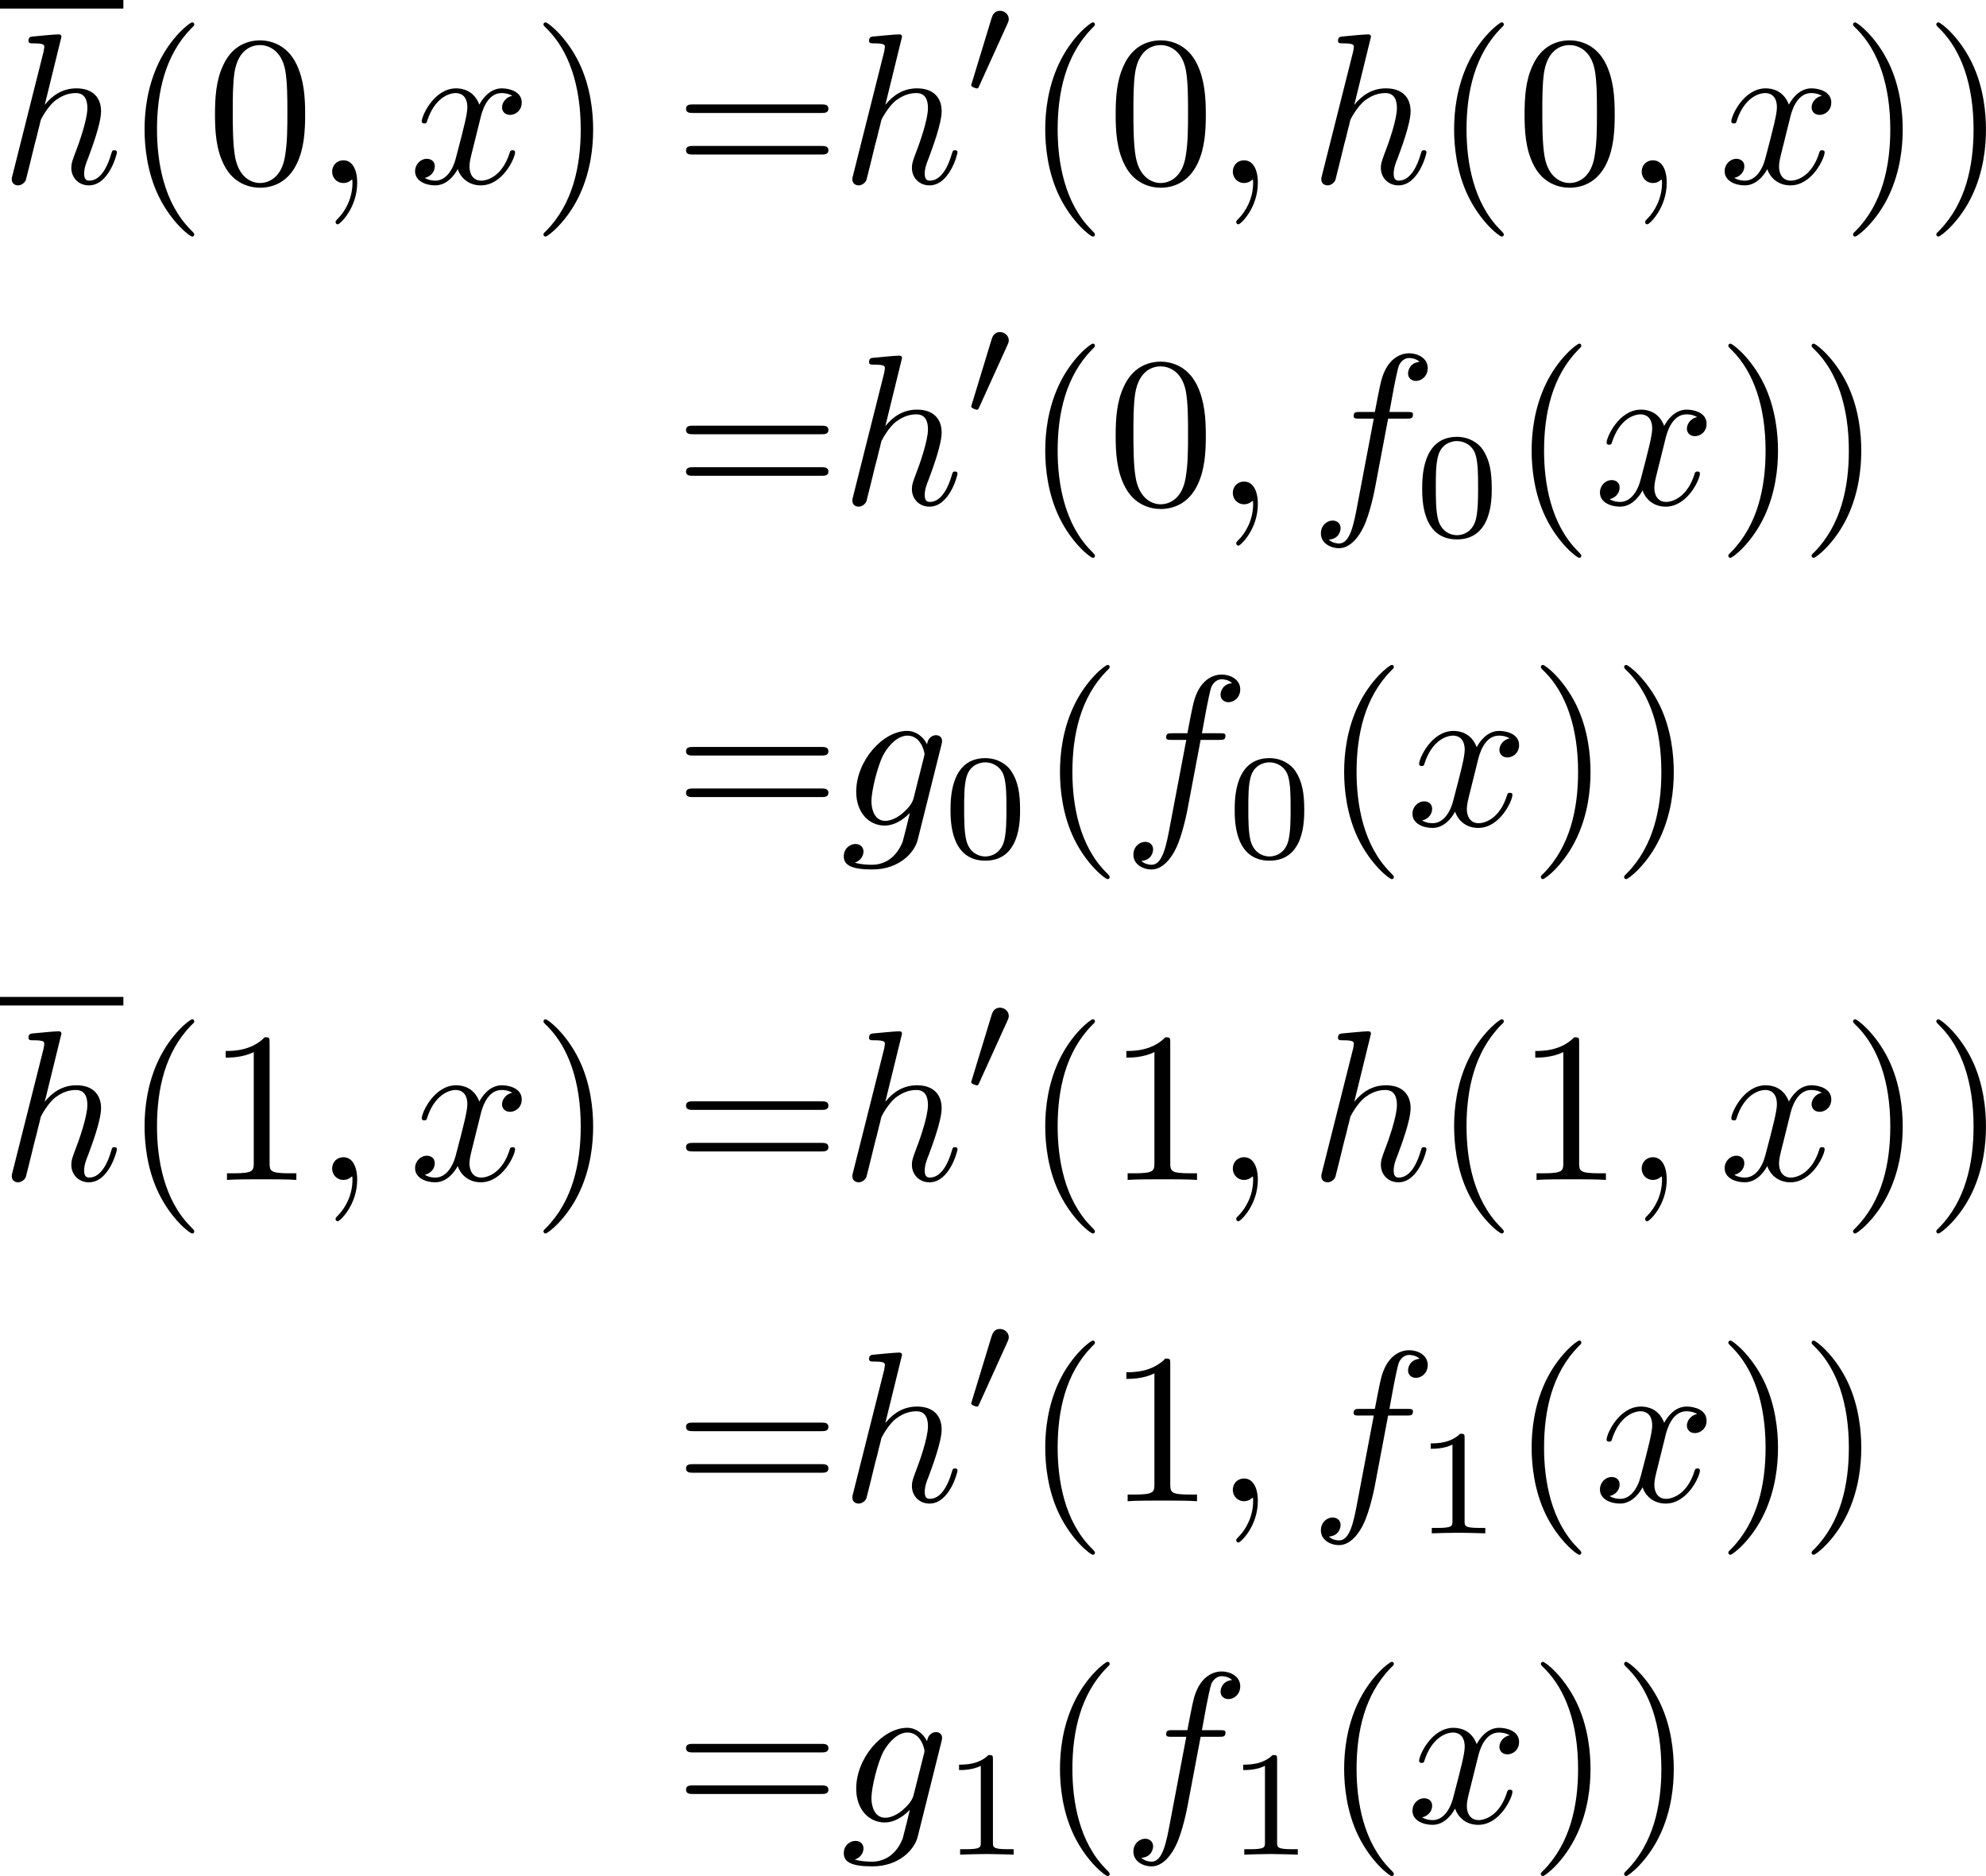
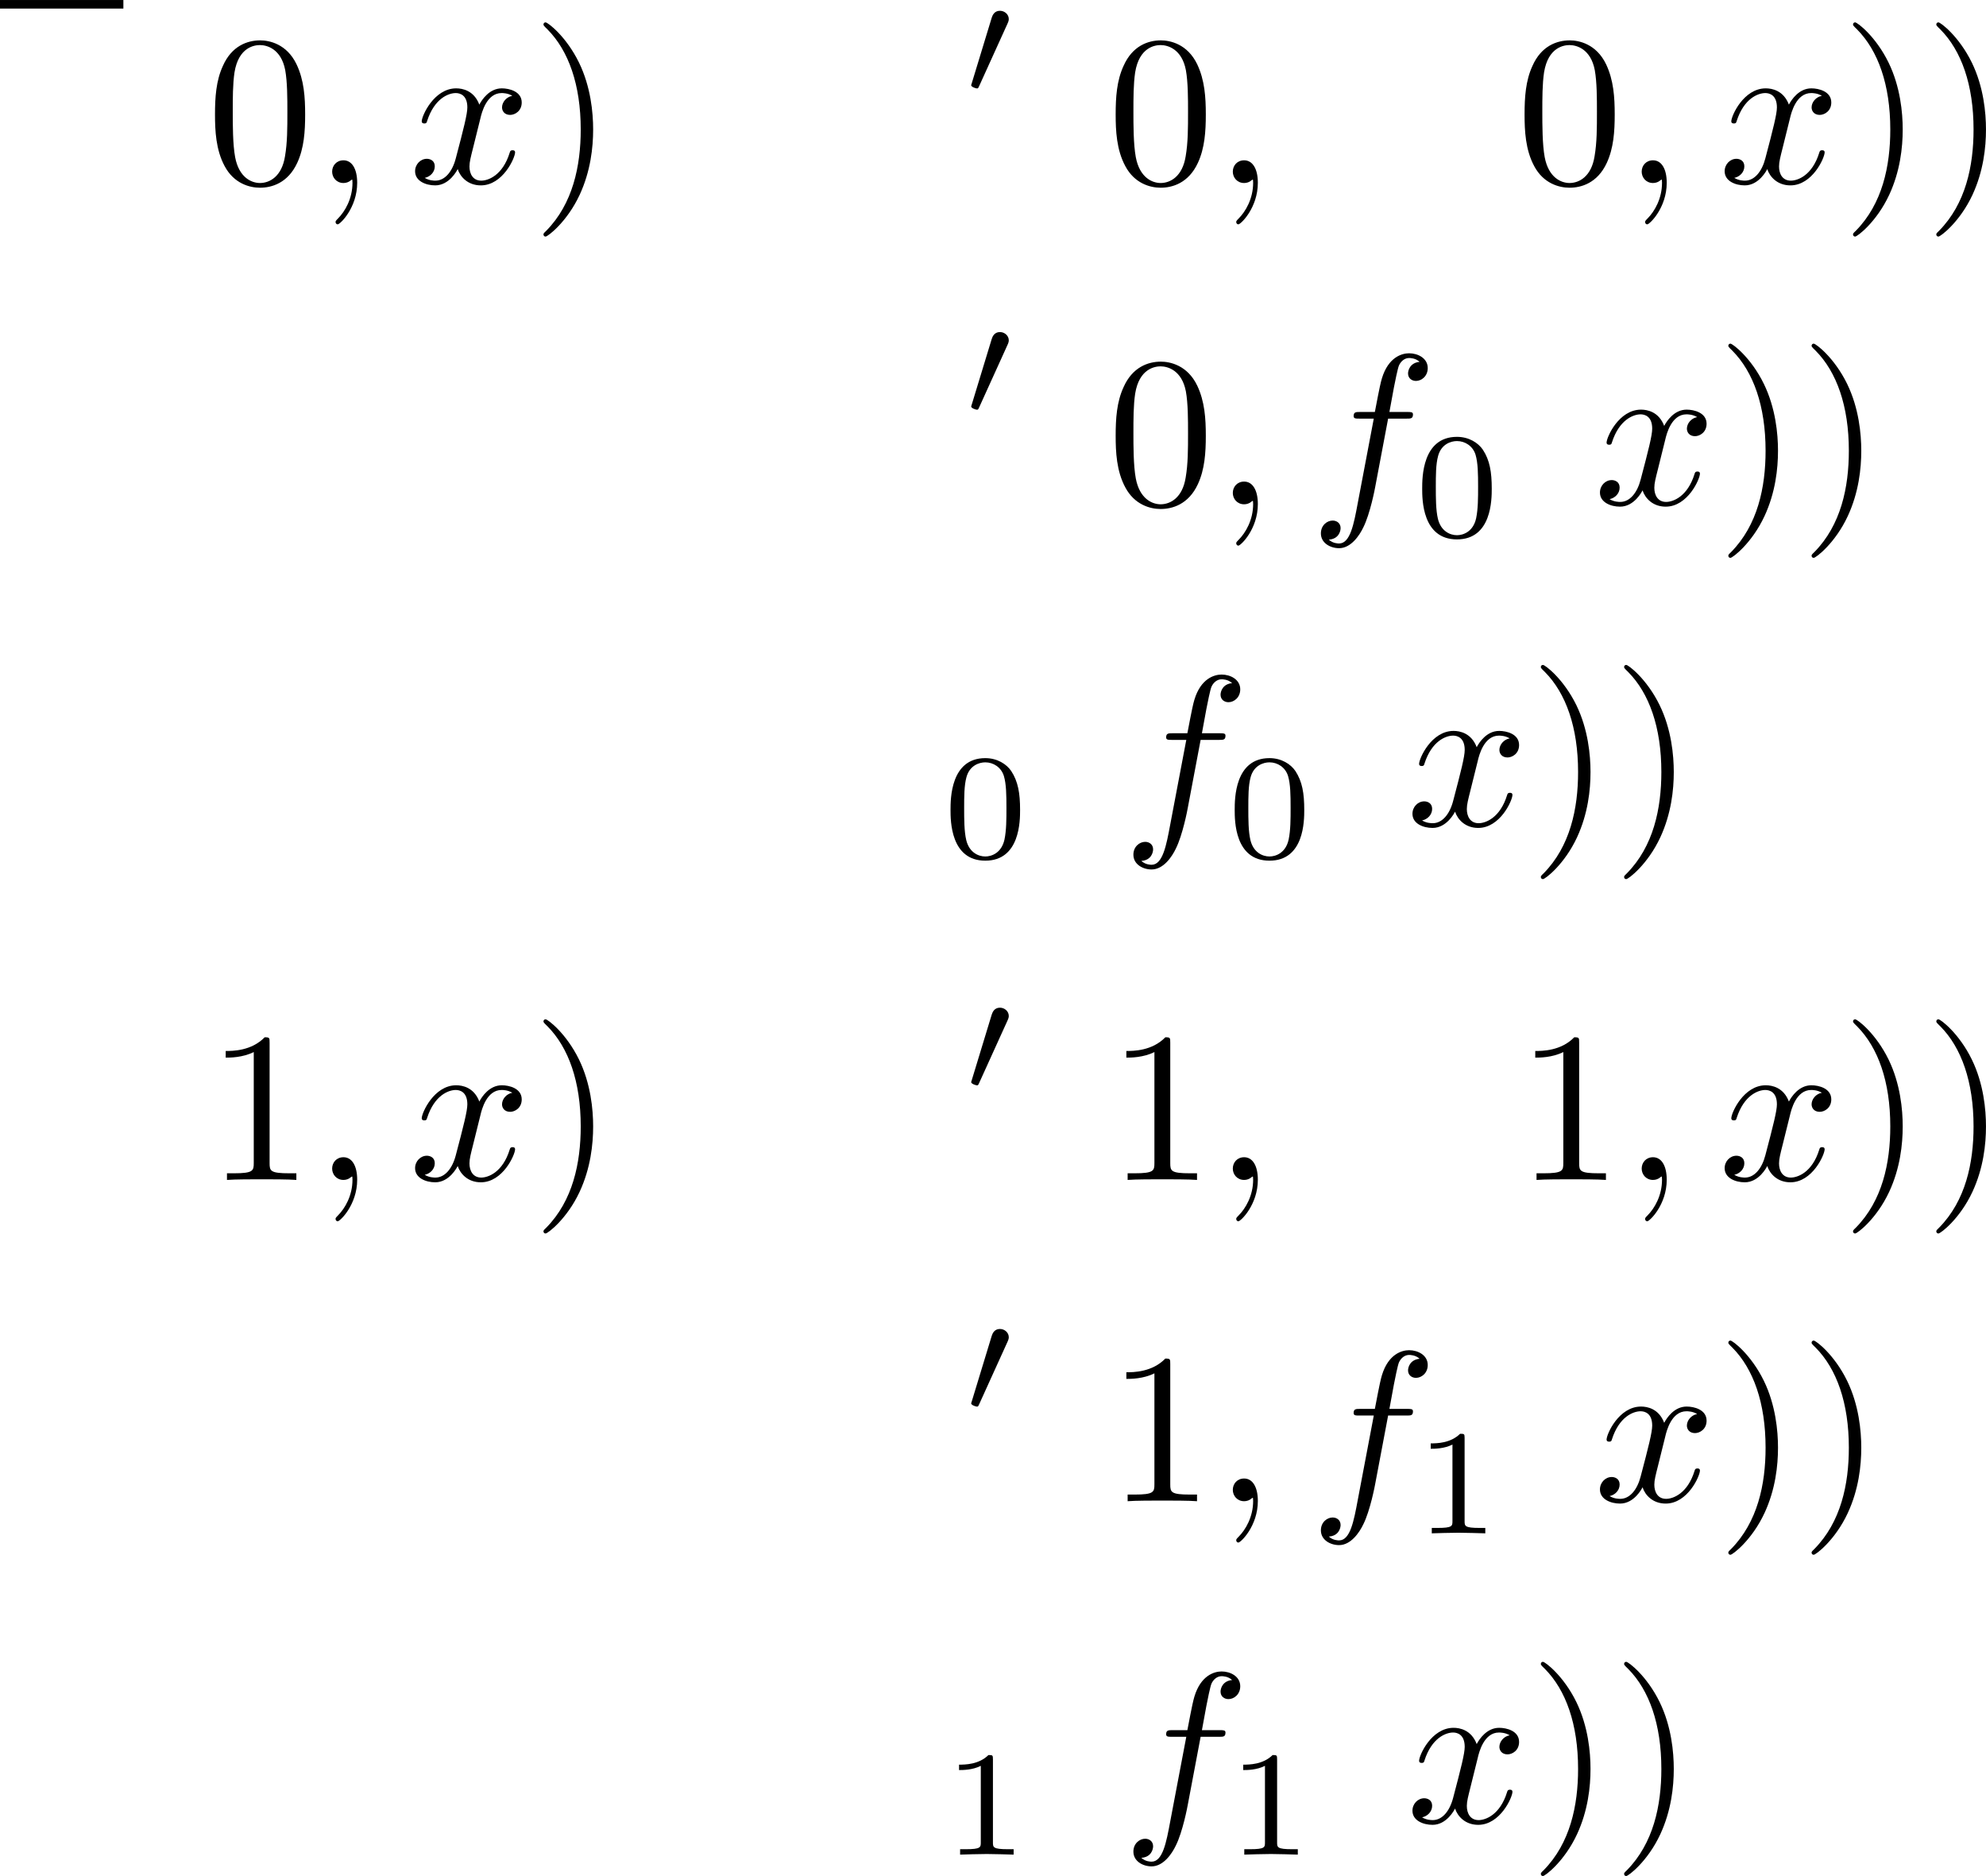
<svg xmlns="http://www.w3.org/2000/svg" xmlns:xlink="http://www.w3.org/1999/xlink" version="1.1" width="138.597pt" height="130.892pt" viewBox="280.956 46.124 138.597 130.892">
  <defs>
    <path id="g3-48" d="M3.599-2.225C3.599-2.992 3.508-3.543 3.187-4.031C2.971-4.352 2.538-4.631 1.981-4.631C.363-4.631 .363-2.727 .363-2.225S.363 .139 1.981 .139S3.599-1.723 3.599-2.225ZM1.981-.056C1.66-.056 1.234-.244 1.095-.816C.997-1.227 .997-1.799 .997-2.315C.997-2.824 .997-3.354 1.102-3.738C1.248-4.289 1.695-4.435 1.981-4.435C2.357-4.435 2.72-4.205 2.845-3.801C2.957-3.424 2.964-2.922 2.964-2.315C2.964-1.799 2.964-1.283 2.873-.844C2.734-.209 2.26-.056 1.981-.056Z" />
    <path id="g3-49" d="M2.336-4.435C2.336-4.624 2.322-4.631 2.127-4.631C1.681-4.191 1.046-4.184 .76-4.184V-3.933C.928-3.933 1.388-3.933 1.771-4.129V-.572C1.771-.342 1.771-.251 1.074-.251H.809V0C.934-.007 1.792-.028 2.05-.028C2.267-.028 3.145-.007 3.299 0V-.251H3.034C2.336-.251 2.336-.342 2.336-.572V-4.435Z" />
    <path id="g0-48" d="M2.022-3.292C2.078-3.41 2.085-3.466 2.085-3.515C2.085-3.731 1.89-3.898 1.674-3.898C1.409-3.898 1.325-3.682 1.29-3.571L.37-.551C.363-.537 .335-.446 .335-.439C.335-.356 .551-.286 .607-.286C.656-.286 .663-.3 .711-.404L2.022-3.292Z" />
-     <path id="g2-40" d="M3.298 2.391C3.298 2.361 3.298 2.341 3.128 2.172C1.883 .917 1.564-.966 1.564-2.491C1.564-4.224 1.943-5.958 3.168-7.203C3.298-7.323 3.298-7.342 3.298-7.372C3.298-7.442 3.258-7.472 3.198-7.472C3.098-7.472 2.202-6.795 1.614-5.529C1.106-4.433 .986-3.328 .986-2.491C.986-1.714 1.096-.508 1.644 .618C2.242 1.843 3.098 2.491 3.198 2.491C3.258 2.491 3.298 2.461 3.298 2.391Z" />
    <path id="g2-41" d="M2.879-2.491C2.879-3.268 2.77-4.473 2.222-5.599C1.624-6.824 .767-7.472 .667-7.472C.608-7.472 .568-7.432 .568-7.372C.568-7.342 .568-7.323 .757-7.143C1.733-6.157 2.301-4.573 2.301-2.491C2.301-.787 1.933 .966 .697 2.222C.568 2.341 .568 2.361 .568 2.391C.568 2.451 .608 2.491 .667 2.491C.767 2.491 1.664 1.813 2.252 .548C2.76-.548 2.879-1.654 2.879-2.491Z" />
    <path id="g2-48" d="M4.583-3.188C4.583-3.985 4.533-4.782 4.184-5.519C3.726-6.476 2.909-6.635 2.491-6.635C1.893-6.635 1.166-6.376 .757-5.45C.438-4.762 .389-3.985 .389-3.188C.389-2.441 .428-1.544 .837-.787C1.265 .02 1.993 .219 2.481 .219C3.019 .219 3.776 .01 4.214-.936C4.533-1.624 4.583-2.401 4.583-3.188ZM2.481 0C2.092 0 1.504-.249 1.325-1.205C1.215-1.803 1.215-2.72 1.215-3.308C1.215-3.945 1.215-4.603 1.295-5.141C1.484-6.326 2.232-6.416 2.481-6.416C2.809-6.416 3.467-6.237 3.656-5.25C3.756-4.692 3.756-3.935 3.756-3.308C3.756-2.56 3.756-1.883 3.646-1.245C3.497-.299 2.929 0 2.481 0Z" />
    <path id="g2-49" d="M2.929-6.376C2.929-6.615 2.929-6.635 2.7-6.635C2.082-5.998 1.205-5.998 .887-5.998V-5.689C1.086-5.689 1.674-5.689 2.192-5.948V-.787C2.192-.428 2.162-.309 1.265-.309H.946V0C1.295-.03 2.162-.03 2.56-.03S3.826-.03 4.174 0V-.309H3.856C2.959-.309 2.929-.418 2.929-.787V-6.376Z" />
-     <path id="g2-61" d="M6.844-3.258C6.994-3.258 7.183-3.258 7.183-3.457S6.994-3.656 6.854-3.656H.887C.747-3.656 .558-3.656 .558-3.457S.747-3.258 .897-3.258H6.844ZM6.854-1.325C6.994-1.325 7.183-1.325 7.183-1.524S6.994-1.724 6.844-1.724H.897C.747-1.724 .558-1.724 .558-1.524S.747-1.325 .887-1.325H6.854Z" />
    <path id="g1-59" d="M2.022-.01C2.022-.667 1.773-1.056 1.385-1.056C1.056-1.056 .857-.807 .857-.528C.857-.259 1.056 0 1.385 0C1.504 0 1.634-.04 1.733-.13C1.763-.149 1.773-.159 1.783-.159S1.803-.149 1.803-.01C1.803 .727 1.455 1.325 1.126 1.654C1.016 1.763 1.016 1.783 1.016 1.813C1.016 1.883 1.066 1.923 1.116 1.923C1.225 1.923 2.022 1.156 2.022-.01Z" />
    <path id="g1-102" d="M3.656-3.985H4.513C4.712-3.985 4.812-3.985 4.812-4.184C4.812-4.294 4.712-4.294 4.543-4.294H3.716L3.925-5.43C3.965-5.639 4.105-6.346 4.164-6.466C4.254-6.655 4.423-6.804 4.633-6.804C4.672-6.804 4.932-6.804 5.121-6.625C4.682-6.585 4.583-6.237 4.583-6.087C4.583-5.858 4.762-5.738 4.951-5.738C5.21-5.738 5.499-5.958 5.499-6.336C5.499-6.795 5.041-7.024 4.633-7.024C4.294-7.024 3.666-6.844 3.367-5.858C3.308-5.649 3.278-5.549 3.039-4.294H2.351C2.162-4.294 2.052-4.294 2.052-4.105C2.052-3.985 2.142-3.985 2.331-3.985H2.989L2.242-.05C2.062 .917 1.893 1.823 1.375 1.823C1.335 1.823 1.086 1.823 .897 1.644C1.355 1.614 1.445 1.255 1.445 1.106C1.445 .877 1.265 .757 1.076 .757C.817 .757 .528 .976 .528 1.355C.528 1.803 .966 2.042 1.375 2.042C1.923 2.042 2.321 1.455 2.501 1.076C2.819 .448 3.049-.757 3.059-.827L3.656-3.985Z" />
-     <path id="g1-103" d="M4.692-3.756C4.702-3.816 4.722-3.866 4.722-3.935C4.722-4.105 4.603-4.204 4.433-4.204C4.334-4.204 4.065-4.134 4.025-3.776C3.846-4.144 3.497-4.403 3.098-4.403C1.963-4.403 .727-3.009 .727-1.574C.727-.588 1.335 0 2.052 0C2.64 0 3.108-.468 3.208-.578L3.218-.568C3.009 .319 2.889 .727 2.889 .747C2.849 .837 2.511 1.823 1.455 1.823C1.265 1.823 .936 1.813 .658 1.724C.956 1.634 1.066 1.375 1.066 1.205C1.066 1.046 .956 .857 .687 .857C.468 .857 .149 1.036 .149 1.435C.149 1.843 .518 2.042 1.474 2.042C2.72 2.042 3.437 1.265 3.587 .667L4.692-3.756ZM3.397-1.275C3.337-1.016 3.108-.767 2.889-.578C2.68-.399 2.371-.219 2.082-.219C1.584-.219 1.435-.737 1.435-1.136C1.435-1.614 1.724-2.79 1.993-3.298C2.262-3.786 2.69-4.184 3.108-4.184C3.766-4.184 3.905-3.377 3.905-3.328S3.885-3.218 3.875-3.178L3.397-1.275Z" />
-     <path id="g1-104" d="M2.859-6.804C2.859-6.814 2.859-6.914 2.73-6.914C2.501-6.914 1.773-6.834 1.514-6.814C1.435-6.804 1.325-6.795 1.325-6.615C1.325-6.496 1.415-6.496 1.564-6.496C2.042-6.496 2.062-6.426 2.062-6.326L2.032-6.127L.588-.389C.548-.249 .548-.229 .548-.169C.548 .06 .747 .11 .837 .11C.996 .11 1.156-.01 1.205-.149L1.395-.907L1.614-1.803C1.674-2.022 1.733-2.242 1.783-2.471C1.803-2.531 1.883-2.859 1.893-2.919C1.923-3.009 2.232-3.567 2.57-3.836C2.79-3.995 3.098-4.184 3.527-4.184S4.065-3.846 4.065-3.487C4.065-2.949 3.686-1.863 3.447-1.255C3.367-1.026 3.318-.907 3.318-.707C3.318-.239 3.666 .11 4.134 .11C5.071 .11 5.44-1.345 5.44-1.425C5.44-1.524 5.35-1.524 5.32-1.524C5.22-1.524 5.22-1.494 5.171-1.345C5.021-.817 4.702-.11 4.154-.11C3.985-.11 3.915-.209 3.915-.438C3.915-.687 4.005-.927 4.095-1.146C4.254-1.574 4.702-2.76 4.702-3.337C4.702-3.985 4.304-4.403 3.557-4.403C2.929-4.403 2.451-4.095 2.082-3.636L2.859-6.804Z" />
    <path id="g1-120" d="M3.328-3.009C3.387-3.268 3.616-4.184 4.314-4.184C4.364-4.184 4.603-4.184 4.812-4.055C4.533-4.005 4.334-3.756 4.334-3.517C4.334-3.357 4.443-3.168 4.712-3.168C4.932-3.168 5.25-3.347 5.25-3.746C5.25-4.264 4.663-4.403 4.324-4.403C3.746-4.403 3.397-3.875 3.278-3.646C3.029-4.304 2.491-4.403 2.202-4.403C1.166-4.403 .598-3.118 .598-2.869C.598-2.77 .697-2.77 .717-2.77C.797-2.77 .827-2.79 .847-2.879C1.186-3.935 1.843-4.184 2.182-4.184C2.371-4.184 2.72-4.095 2.72-3.517C2.72-3.208 2.55-2.54 2.182-1.146C2.022-.528 1.674-.11 1.235-.11C1.176-.11 .946-.11 .737-.239C.986-.289 1.205-.498 1.205-.777C1.205-1.046 .986-1.126 .837-1.126C.538-1.126 .289-.867 .289-.548C.289-.09 .787 .11 1.225 .11C1.883 .11 2.242-.588 2.271-.648C2.391-.279 2.75 .11 3.347 .11C4.374 .11 4.941-1.176 4.941-1.425C4.941-1.524 4.852-1.524 4.822-1.524C4.732-1.524 4.712-1.484 4.692-1.415C4.364-.349 3.686-.11 3.367-.11C2.979-.11 2.819-.428 2.819-.767C2.819-.986 2.879-1.205 2.989-1.644L3.328-3.009Z" />
  </defs>
  <g id="page1" transform="matrix(1.5 0 0 1.5 0 0)">
    <rect x="187.304" y="30.75" height=".398" width="5.74" />
    <use x="187.304" y="39.262" xlink:href="#g1-104" />
    <use x="193.044" y="39.262" xlink:href="#g2-40" />
    <use x="196.918" y="39.262" xlink:href="#g2-48" />
    <use x="201.9" y="39.262" xlink:href="#g1-59" />
    <use x="206.327" y="39.262" xlink:href="#g1-120" />
    <use x="212.021" y="39.262" xlink:href="#g2-41" />
    <use x="218.663" y="39.262" xlink:href="#g2-61" />
    <use x="226.412" y="39.262" xlink:href="#g1-104" />
    <use x="232.152" y="35.149" xlink:href="#g0-48" />
    <use x="234.947" y="39.262" xlink:href="#g2-40" />
    <use x="238.821" y="39.262" xlink:href="#g2-48" />
    <use x="243.803" y="39.262" xlink:href="#g1-59" />
    <use x="248.23" y="39.262" xlink:href="#g1-104" />
    <use x="253.97" y="39.262" xlink:href="#g2-40" />
    <use x="257.845" y="39.262" xlink:href="#g2-48" />
    <use x="262.826" y="39.262" xlink:href="#g1-59" />
    <use x="267.254" y="39.262" xlink:href="#g1-120" />
    <use x="272.948" y="39.262" xlink:href="#g2-41" />
    <use x="276.822" y="39.262" xlink:href="#g2-41" />
    <use x="218.663" y="54.206" xlink:href="#g2-61" />
    <use x="226.412" y="54.206" xlink:href="#g1-104" />
    <use x="232.152" y="50.093" xlink:href="#g0-48" />
    <use x="234.947" y="54.206" xlink:href="#g2-40" />
    <use x="238.821" y="54.206" xlink:href="#g2-48" />
    <use x="243.803" y="54.206" xlink:href="#g1-59" />
    <use x="248.23" y="54.206" xlink:href="#g1-102" />
    <use x="253.108" y="55.7" xlink:href="#g3-48" />
    <use x="257.577" y="54.206" xlink:href="#g2-40" />
    <use x="261.452" y="54.206" xlink:href="#g1-120" />
    <use x="267.146" y="54.206" xlink:href="#g2-41" />
    <use x="271.02" y="54.206" xlink:href="#g2-41" />
    <use x="218.663" y="69.15" xlink:href="#g2-61" />
    <use x="226.412" y="69.15" xlink:href="#g1-103" />
    <use x="231.164" y="70.644" xlink:href="#g3-48" />
    <use x="235.633" y="69.15" xlink:href="#g2-40" />
    <use x="239.507" y="69.15" xlink:href="#g1-102" />
    <use x="244.385" y="70.644" xlink:href="#g3-48" />
    <use x="248.854" y="69.15" xlink:href="#g2-40" />
    <use x="252.729" y="69.15" xlink:href="#g1-120" />
    <use x="258.423" y="69.15" xlink:href="#g2-41" />
    <use x="262.297" y="69.15" xlink:href="#g2-41" />
-     <rect x="187.304" y="77.12" height=".398" width="5.74" />
    <use x="187.304" y="85.633" xlink:href="#g1-104" />
    <use x="193.044" y="85.633" xlink:href="#g2-40" />
    <use x="196.918" y="85.633" xlink:href="#g2-49" />
    <use x="201.9" y="85.633" xlink:href="#g1-59" />
    <use x="206.327" y="85.633" xlink:href="#g1-120" />
    <use x="212.021" y="85.633" xlink:href="#g2-41" />
    <use x="218.663" y="85.633" xlink:href="#g2-61" />
    <use x="226.412" y="85.633" xlink:href="#g1-104" />
    <use x="232.152" y="81.519" xlink:href="#g0-48" />
    <use x="234.947" y="85.633" xlink:href="#g2-40" />
    <use x="238.821" y="85.633" xlink:href="#g2-49" />
    <use x="243.803" y="85.633" xlink:href="#g1-59" />
    <use x="248.23" y="85.633" xlink:href="#g1-104" />
    <use x="253.97" y="85.633" xlink:href="#g2-40" />
    <use x="257.845" y="85.633" xlink:href="#g2-49" />
    <use x="262.826" y="85.633" xlink:href="#g1-59" />
    <use x="267.254" y="85.633" xlink:href="#g1-120" />
    <use x="272.948" y="85.633" xlink:href="#g2-41" />
    <use x="276.822" y="85.633" xlink:href="#g2-41" />
    <use x="218.663" y="100.577" xlink:href="#g2-61" />
    <use x="226.412" y="100.577" xlink:href="#g1-104" />
    <use x="232.152" y="96.463" xlink:href="#g0-48" />
    <use x="234.947" y="100.577" xlink:href="#g2-40" />
    <use x="238.821" y="100.577" xlink:href="#g2-49" />
    <use x="243.803" y="100.577" xlink:href="#g1-59" />
    <use x="248.23" y="100.577" xlink:href="#g1-102" />
    <use x="253.108" y="102.071" xlink:href="#g3-49" />
    <use x="257.577" y="100.577" xlink:href="#g2-40" />
    <use x="261.452" y="100.577" xlink:href="#g1-120" />
    <use x="267.146" y="100.577" xlink:href="#g2-41" />
    <use x="271.02" y="100.577" xlink:href="#g2-41" />
    <use x="218.663" y="115.52" xlink:href="#g2-61" />
    <use x="226.412" y="115.52" xlink:href="#g1-103" />
    <use x="231.164" y="117.015" xlink:href="#g3-49" />
    <use x="235.633" y="115.52" xlink:href="#g2-40" />
    <use x="239.507" y="115.52" xlink:href="#g1-102" />
    <use x="244.385" y="117.015" xlink:href="#g3-49" />
    <use x="248.854" y="115.52" xlink:href="#g2-40" />
    <use x="252.729" y="115.52" xlink:href="#g1-120" />
    <use x="258.423" y="115.52" xlink:href="#g2-41" />
    <use x="262.297" y="115.52" xlink:href="#g2-41" />
  </g>
</svg>